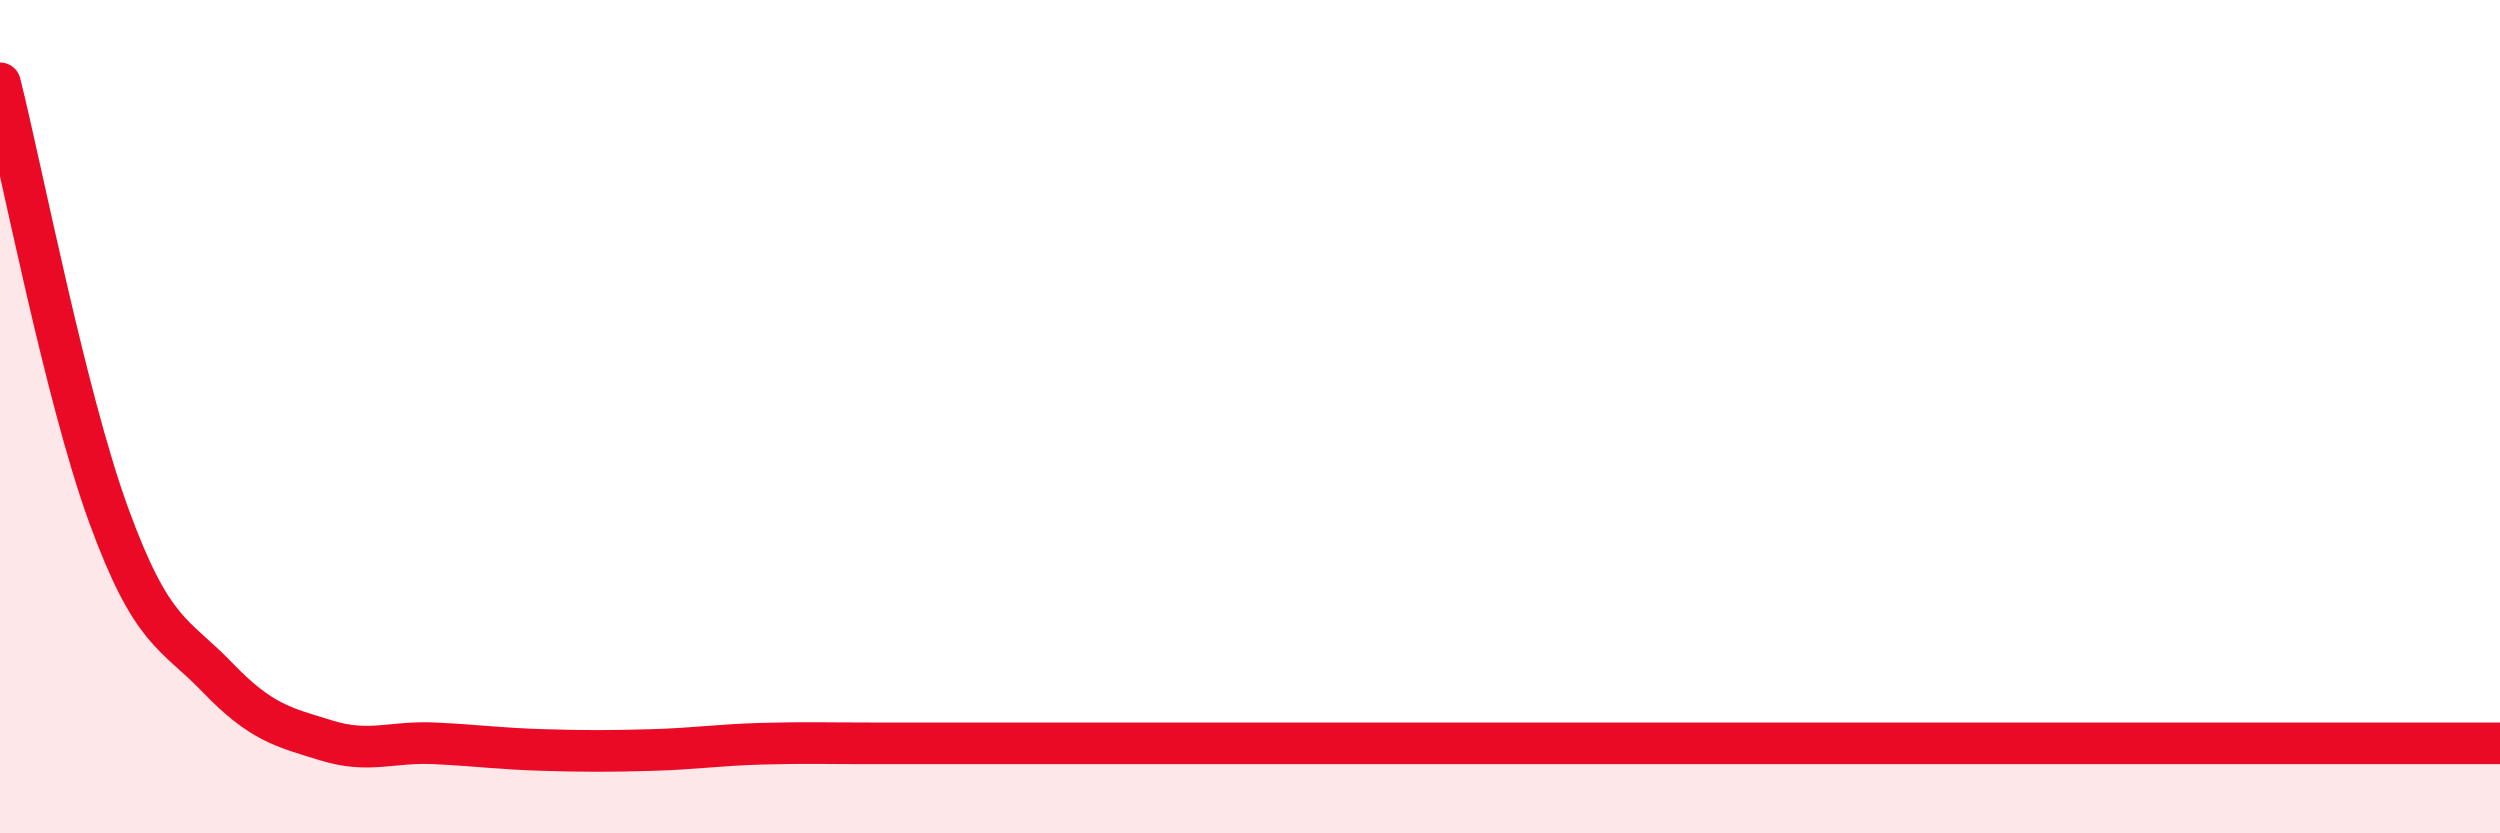
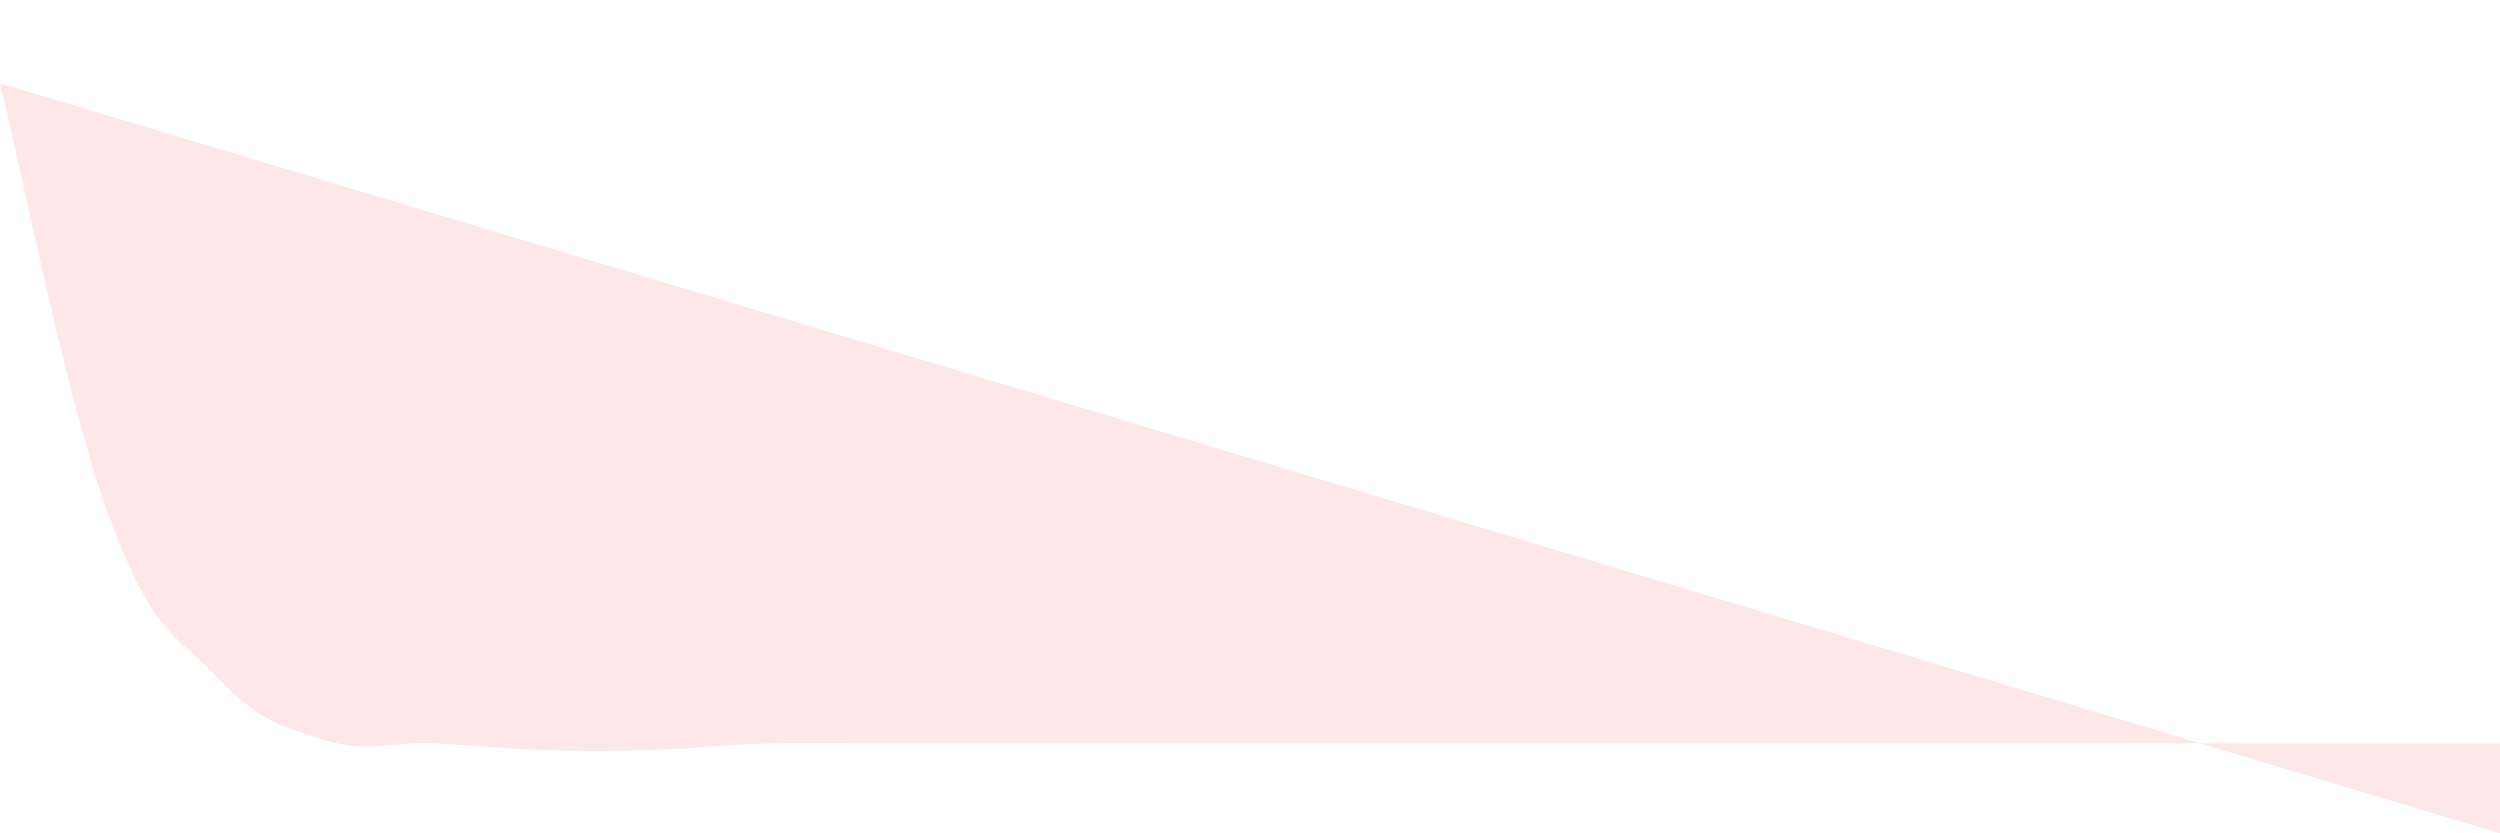
<svg xmlns="http://www.w3.org/2000/svg" width="60" height="20" viewBox="0 0 60 20">
-   <path d="M 0,2 C 0.52,4.07 1.57,9.52 2.61,12.37 C 3.65,15.22 4.18,15.18 5.22,16.26 C 6.26,17.34 6.79,17.45 7.83,17.77 C 8.87,18.09 9.39,17.79 10.43,17.84 C 11.47,17.89 12,17.97 13.04,18 C 14.08,18.03 14.61,18.03 15.65,18 C 16.69,17.97 17.22,17.88 18.26,17.85 C 19.3,17.82 19.83,17.84 20.87,17.84 C 21.91,17.84 22.44,17.84 23.48,17.84 C 24.52,17.84 25.05,17.84 26.09,17.84 C 27.13,17.84 27.66,17.84 28.7,17.84 C 29.74,17.84 30.26,17.84 31.3,17.84 C 32.34,17.84 32.87,17.84 33.91,17.84 C 34.95,17.84 35.48,17.84 36.52,17.84 C 37.56,17.84 38.09,17.84 39.13,17.84 C 40.17,17.84 40.7,17.84 41.74,17.84 C 42.78,17.84 43.31,17.84 44.35,17.84 C 45.39,17.84 45.92,17.84 46.96,17.84 C 48,17.84 48.53,17.84 49.57,17.84 C 50.61,17.84 51.13,17.84 52.17,17.84 C 53.21,17.84 53.74,17.84 54.78,17.84 C 55.82,17.84 56.35,17.84 57.39,17.84 C 58.43,17.84 59.48,17.84 60,17.84L60 20L0 20Z" fill="#EB0A25" opacity="0.1" stroke-linecap="round" stroke-linejoin="round" />
-   <path d="M 0,2 C 0.52,4.07 1.57,9.52 2.61,12.37 C 3.65,15.22 4.18,15.18 5.22,16.26 C 6.26,17.34 6.79,17.45 7.83,17.77 C 8.87,18.09 9.39,17.79 10.43,17.84 C 11.47,17.89 12,17.97 13.04,18 C 14.08,18.03 14.61,18.03 15.65,18 C 16.69,17.97 17.22,17.88 18.26,17.85 C 19.3,17.82 19.83,17.84 20.87,17.84 C 21.91,17.84 22.44,17.84 23.48,17.84 C 24.52,17.84 25.05,17.84 26.09,17.84 C 27.13,17.84 27.66,17.84 28.7,17.84 C 29.74,17.84 30.26,17.84 31.3,17.84 C 32.34,17.84 32.87,17.84 33.91,17.84 C 34.95,17.84 35.48,17.84 36.52,17.84 C 37.56,17.84 38.09,17.84 39.13,17.84 C 40.17,17.84 40.7,17.84 41.74,17.84 C 42.78,17.84 43.31,17.84 44.35,17.84 C 45.39,17.84 45.92,17.84 46.96,17.84 C 48,17.84 48.53,17.84 49.57,17.84 C 50.61,17.84 51.13,17.84 52.17,17.84 C 53.21,17.84 53.74,17.84 54.78,17.84 C 55.82,17.84 56.35,17.84 57.39,17.84 C 58.43,17.84 59.48,17.84 60,17.84" stroke="#EB0A25" stroke-width="1" fill="none" stroke-linecap="round" stroke-linejoin="round" />
+   <path d="M 0,2 C 0.52,4.07 1.57,9.52 2.61,12.37 C 3.65,15.22 4.18,15.18 5.22,16.26 C 6.26,17.34 6.79,17.45 7.83,17.77 C 8.87,18.09 9.39,17.79 10.43,17.84 C 11.47,17.89 12,17.97 13.04,18 C 14.08,18.03 14.61,18.03 15.65,18 C 16.69,17.97 17.22,17.88 18.26,17.85 C 19.3,17.82 19.83,17.84 20.87,17.84 C 21.91,17.84 22.44,17.84 23.48,17.84 C 24.52,17.84 25.05,17.84 26.09,17.84 C 27.13,17.84 27.66,17.84 28.7,17.84 C 29.74,17.84 30.26,17.84 31.3,17.84 C 32.34,17.84 32.87,17.84 33.91,17.84 C 34.95,17.84 35.48,17.84 36.52,17.84 C 37.56,17.84 38.09,17.84 39.13,17.84 C 40.17,17.84 40.7,17.84 41.74,17.84 C 42.78,17.84 43.31,17.84 44.35,17.84 C 45.39,17.84 45.92,17.84 46.96,17.84 C 48,17.84 48.53,17.84 49.57,17.84 C 50.61,17.84 51.13,17.84 52.17,17.84 C 53.21,17.84 53.74,17.84 54.78,17.84 C 55.82,17.84 56.35,17.84 57.39,17.84 C 58.43,17.84 59.48,17.84 60,17.84L60 20Z" fill="#EB0A25" opacity="0.1" stroke-linecap="round" stroke-linejoin="round" />
</svg>